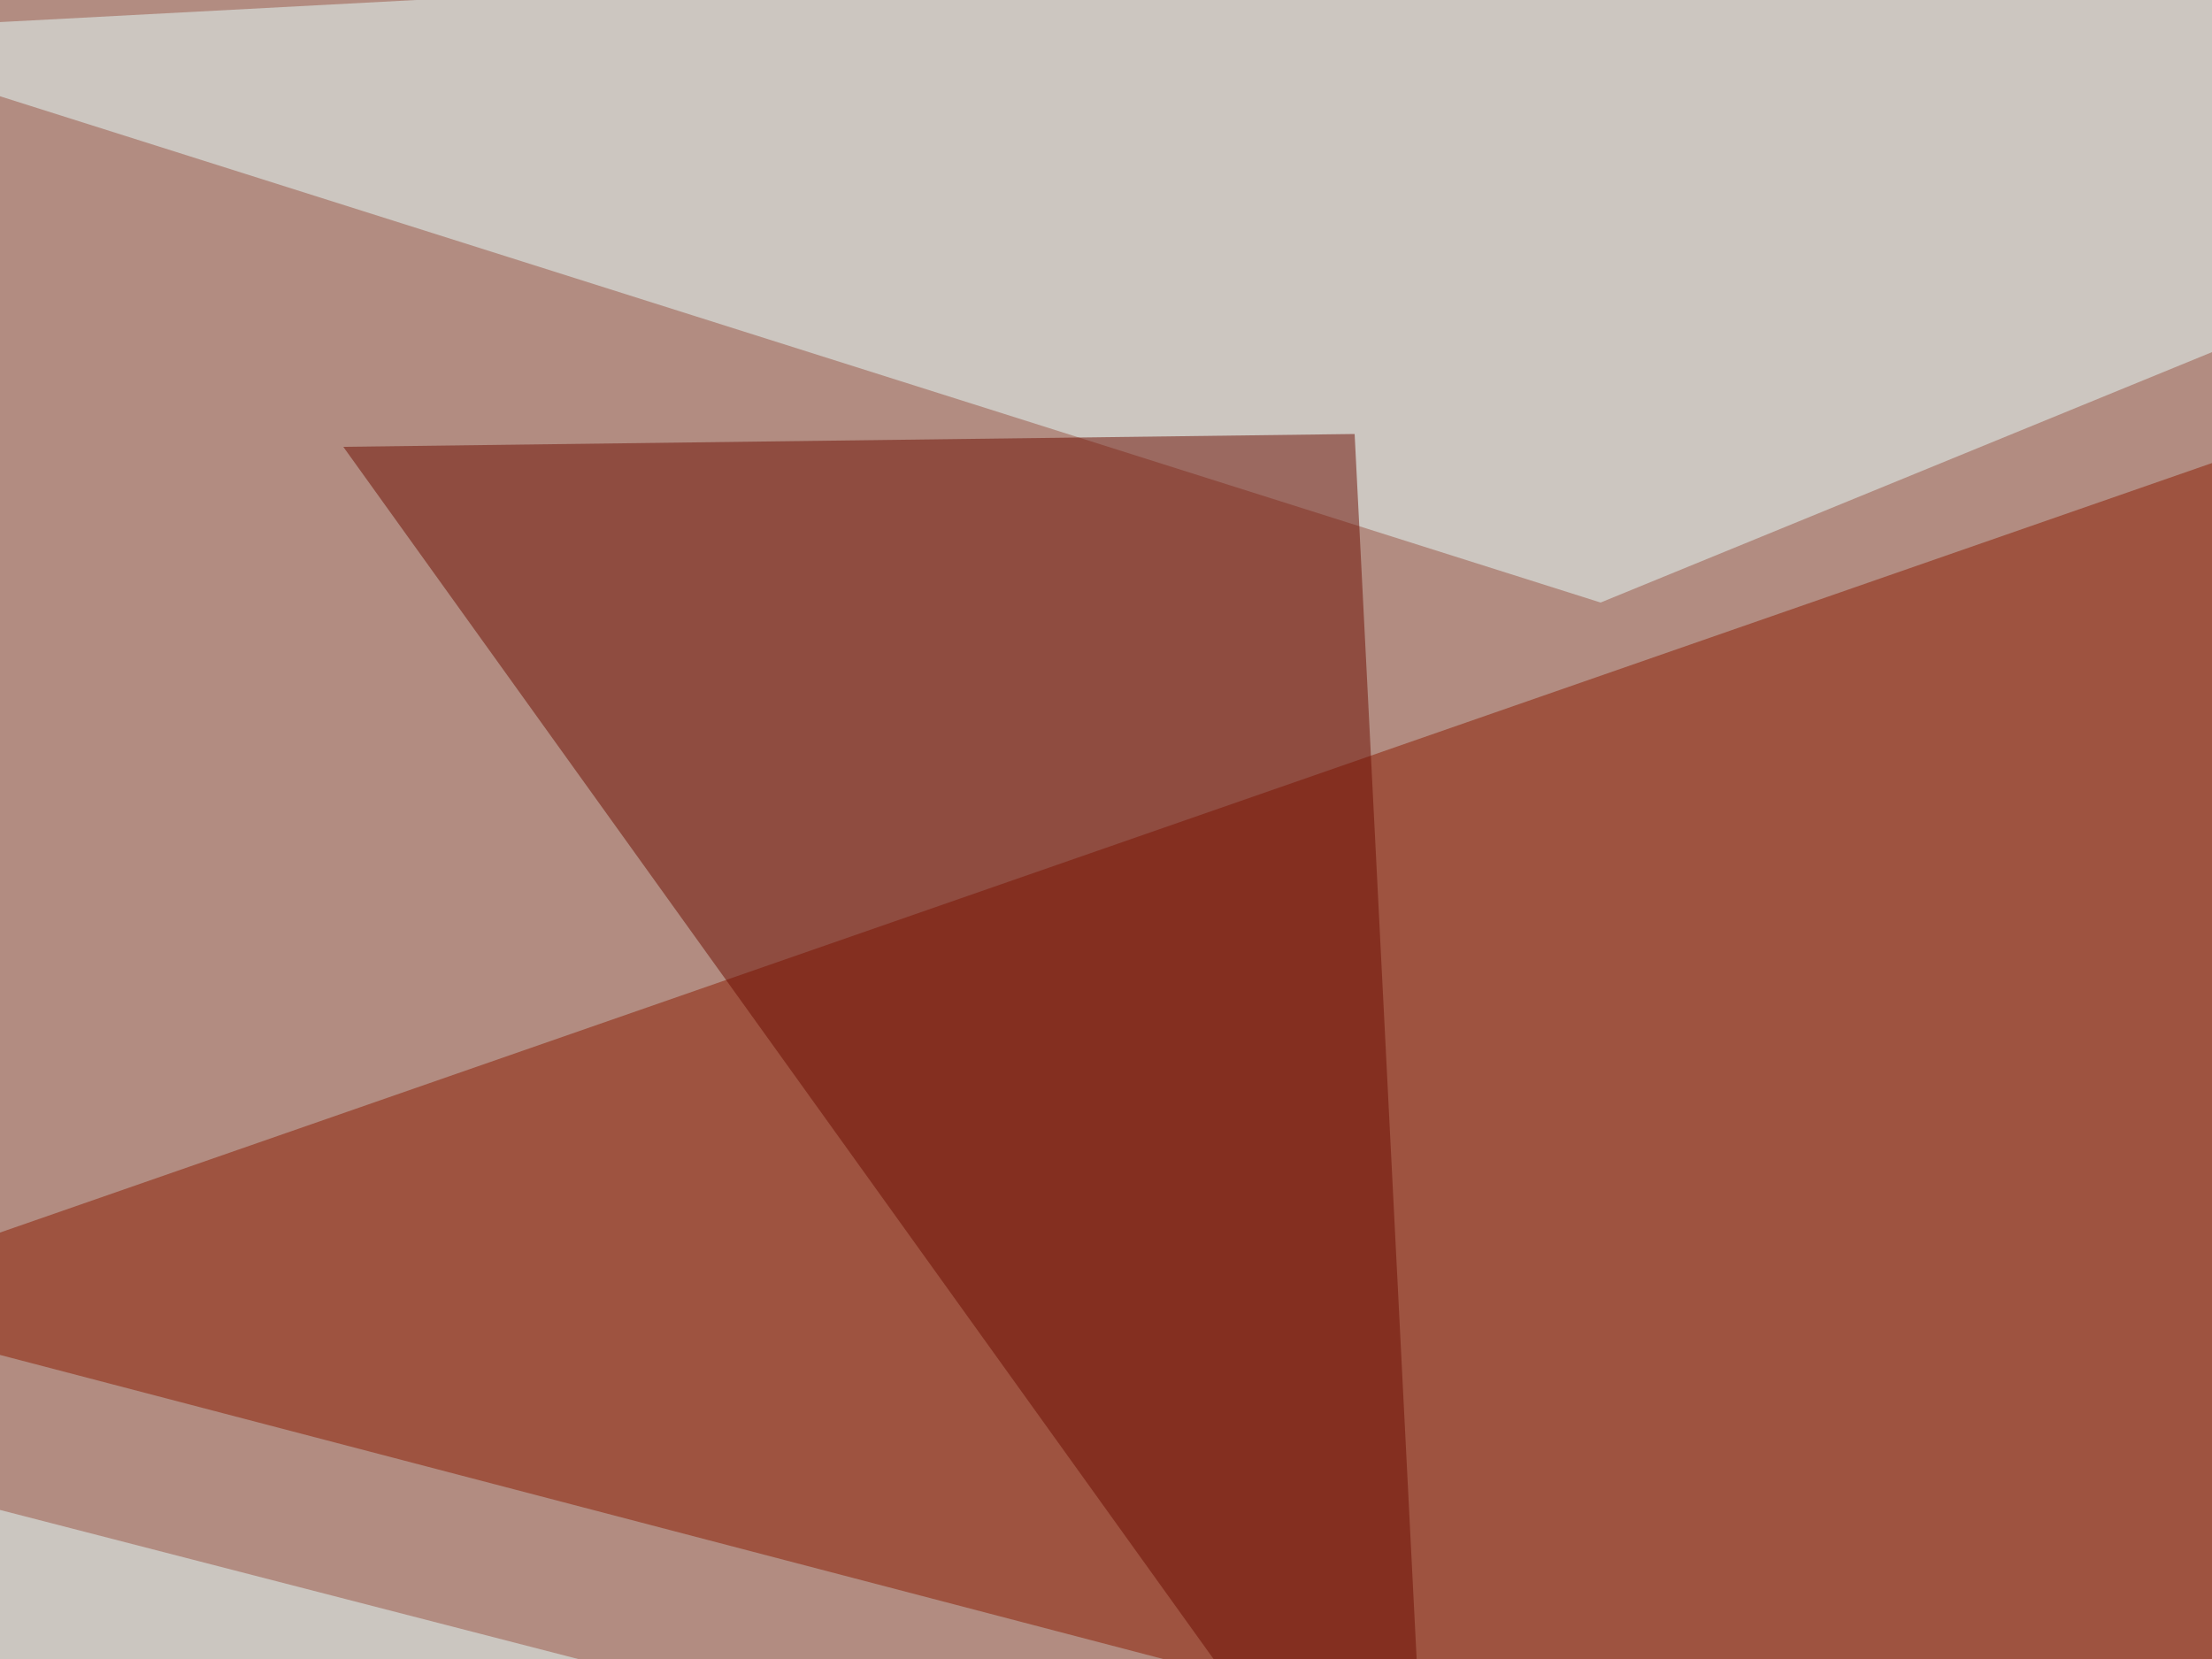
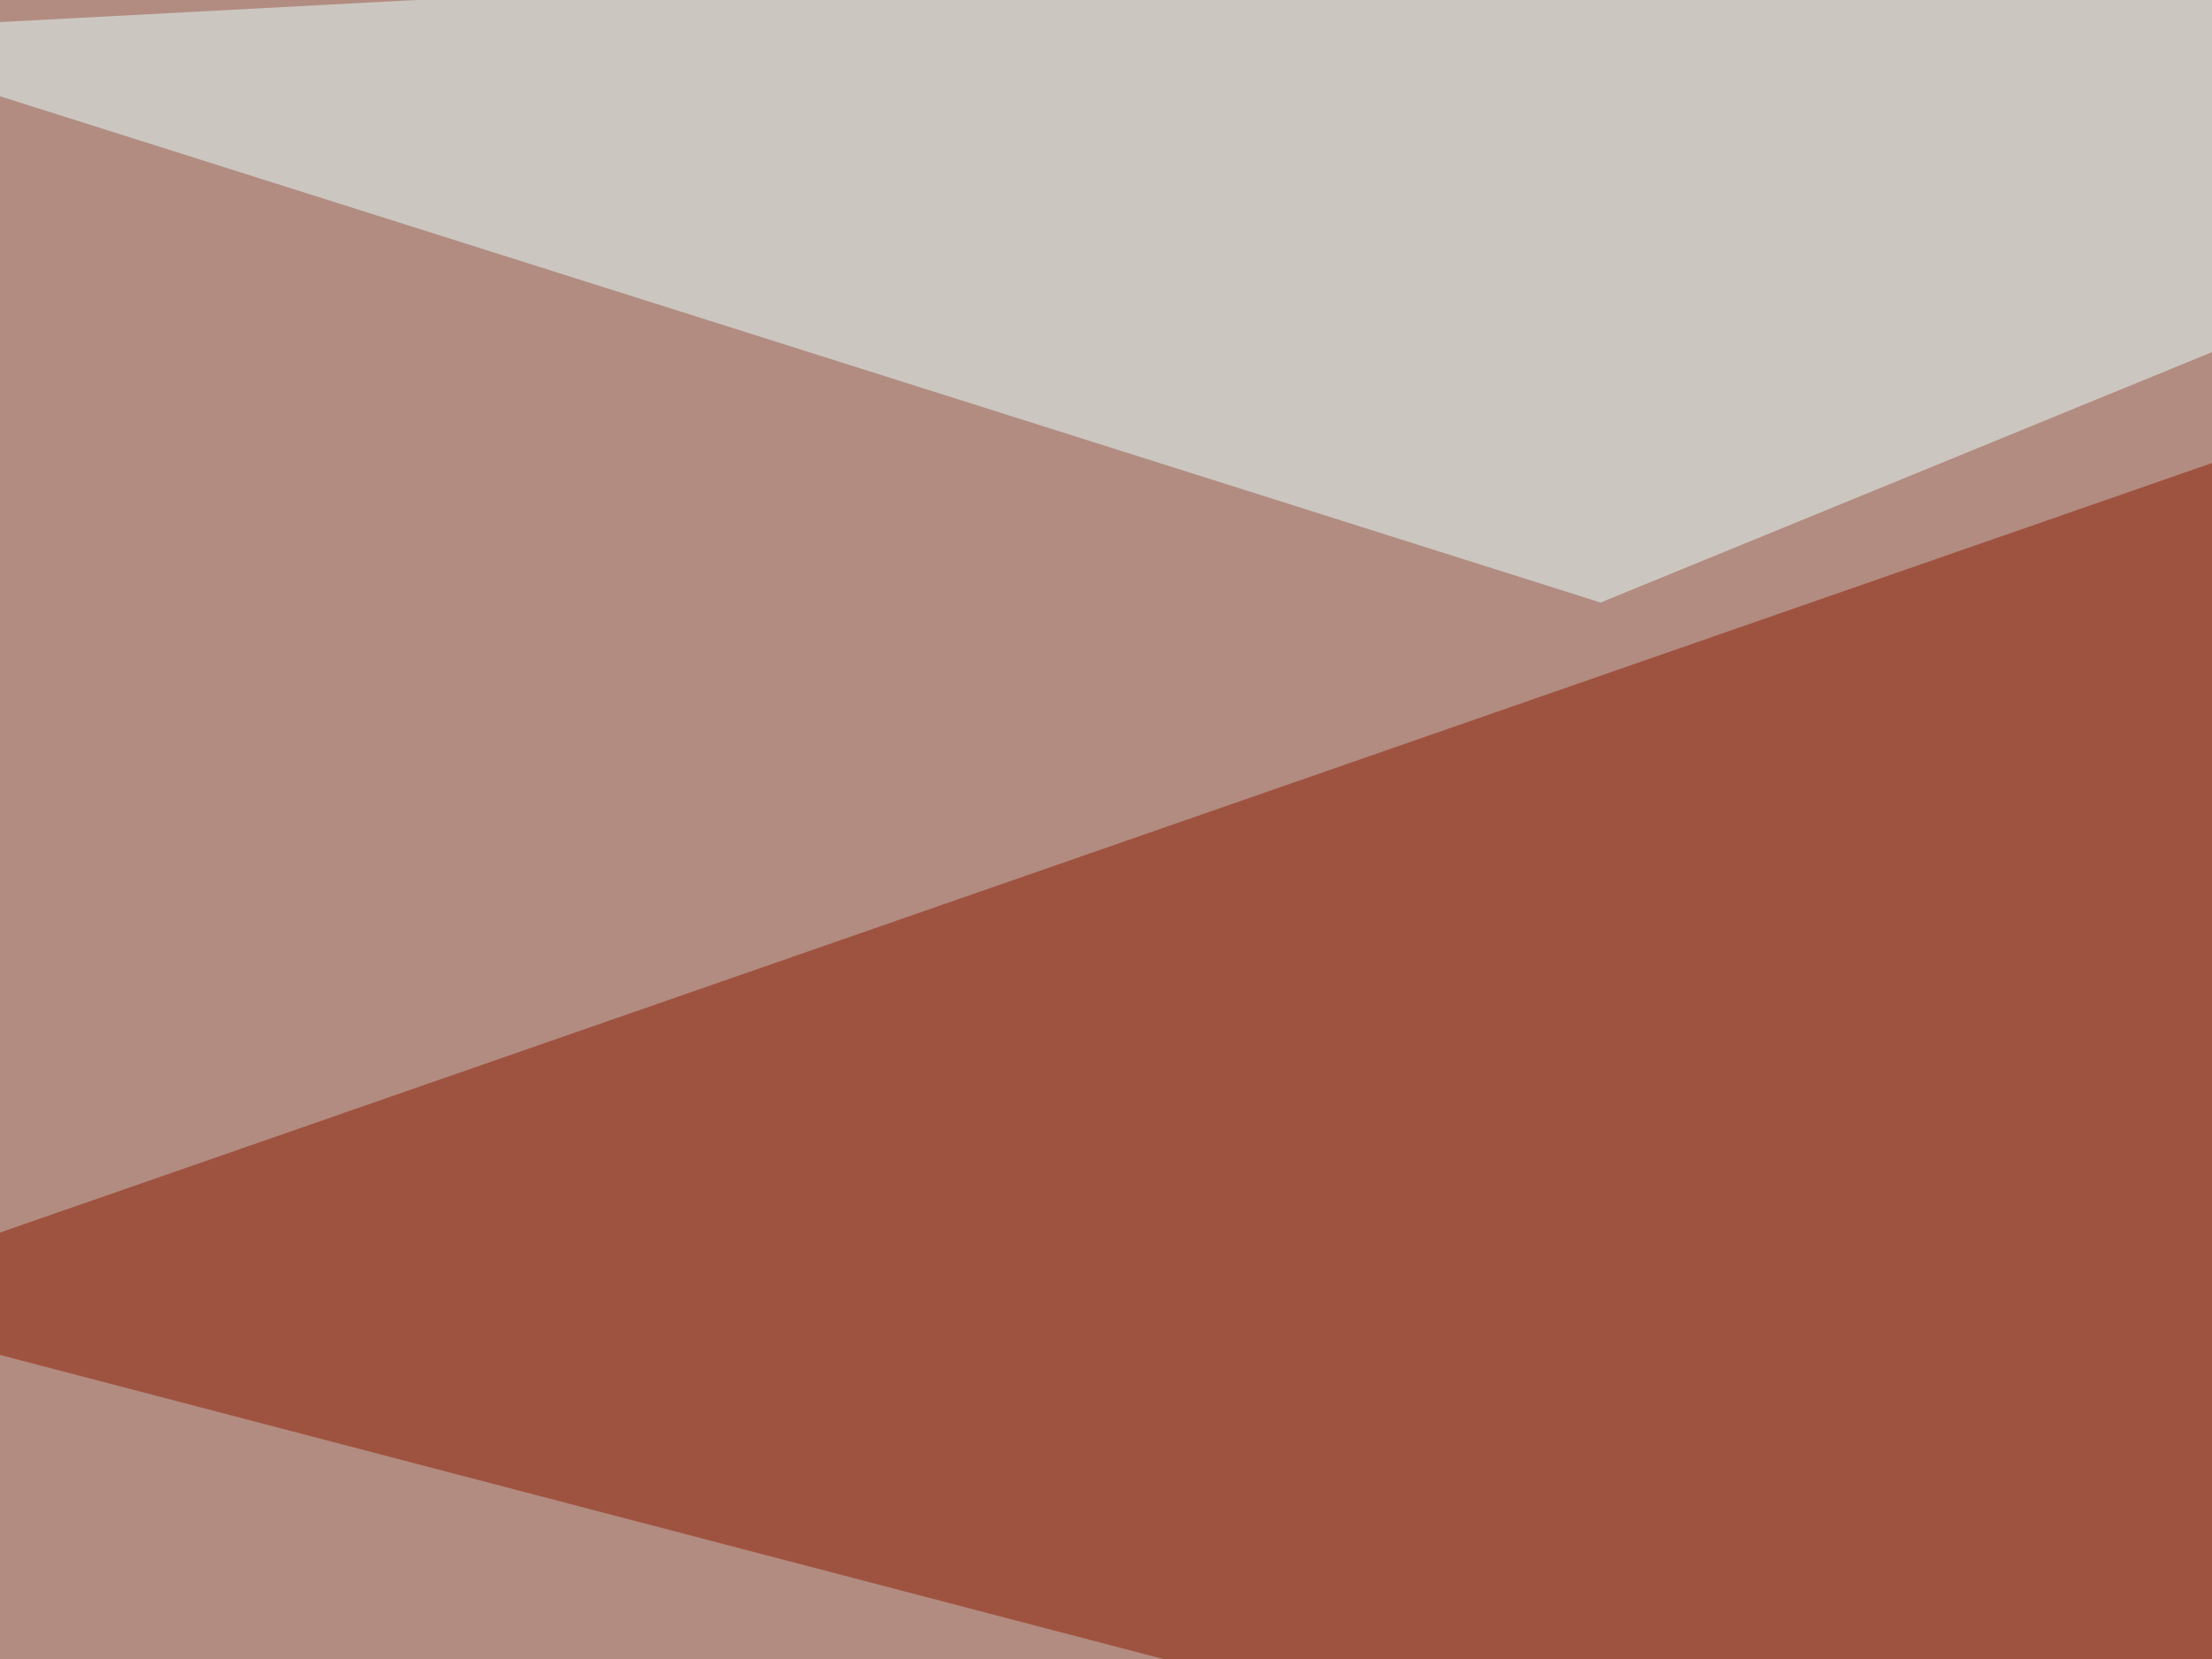
<svg xmlns="http://www.w3.org/2000/svg" width="500" height="375">
  <filter id="a">
    <feGaussianBlur stdDeviation="55" />
  </filter>
  <rect width="100%" height="100%" fill="#b28c81" />
  <g filter="url(#a)">
    <g fill-opacity=".5">
      <path fill="#8a1b00" d="M-45.4 294.4l840.8 219.8L628.4 60z" />
-       <path fill="#e5ffff" d="M13.2 608l782.2-61.6-840.8-216.8z" />
+       <path fill="#e5ffff" d="M13.2 608z" />
      <path fill="#e6ffff" d="M361.8 136.2L783.7-36.6l-829.1 44z" />
-       <path fill="#6d0d00" d="M77.6 101l246.1 342.8-17.5-345.7z" />
    </g>
  </g>
</svg>